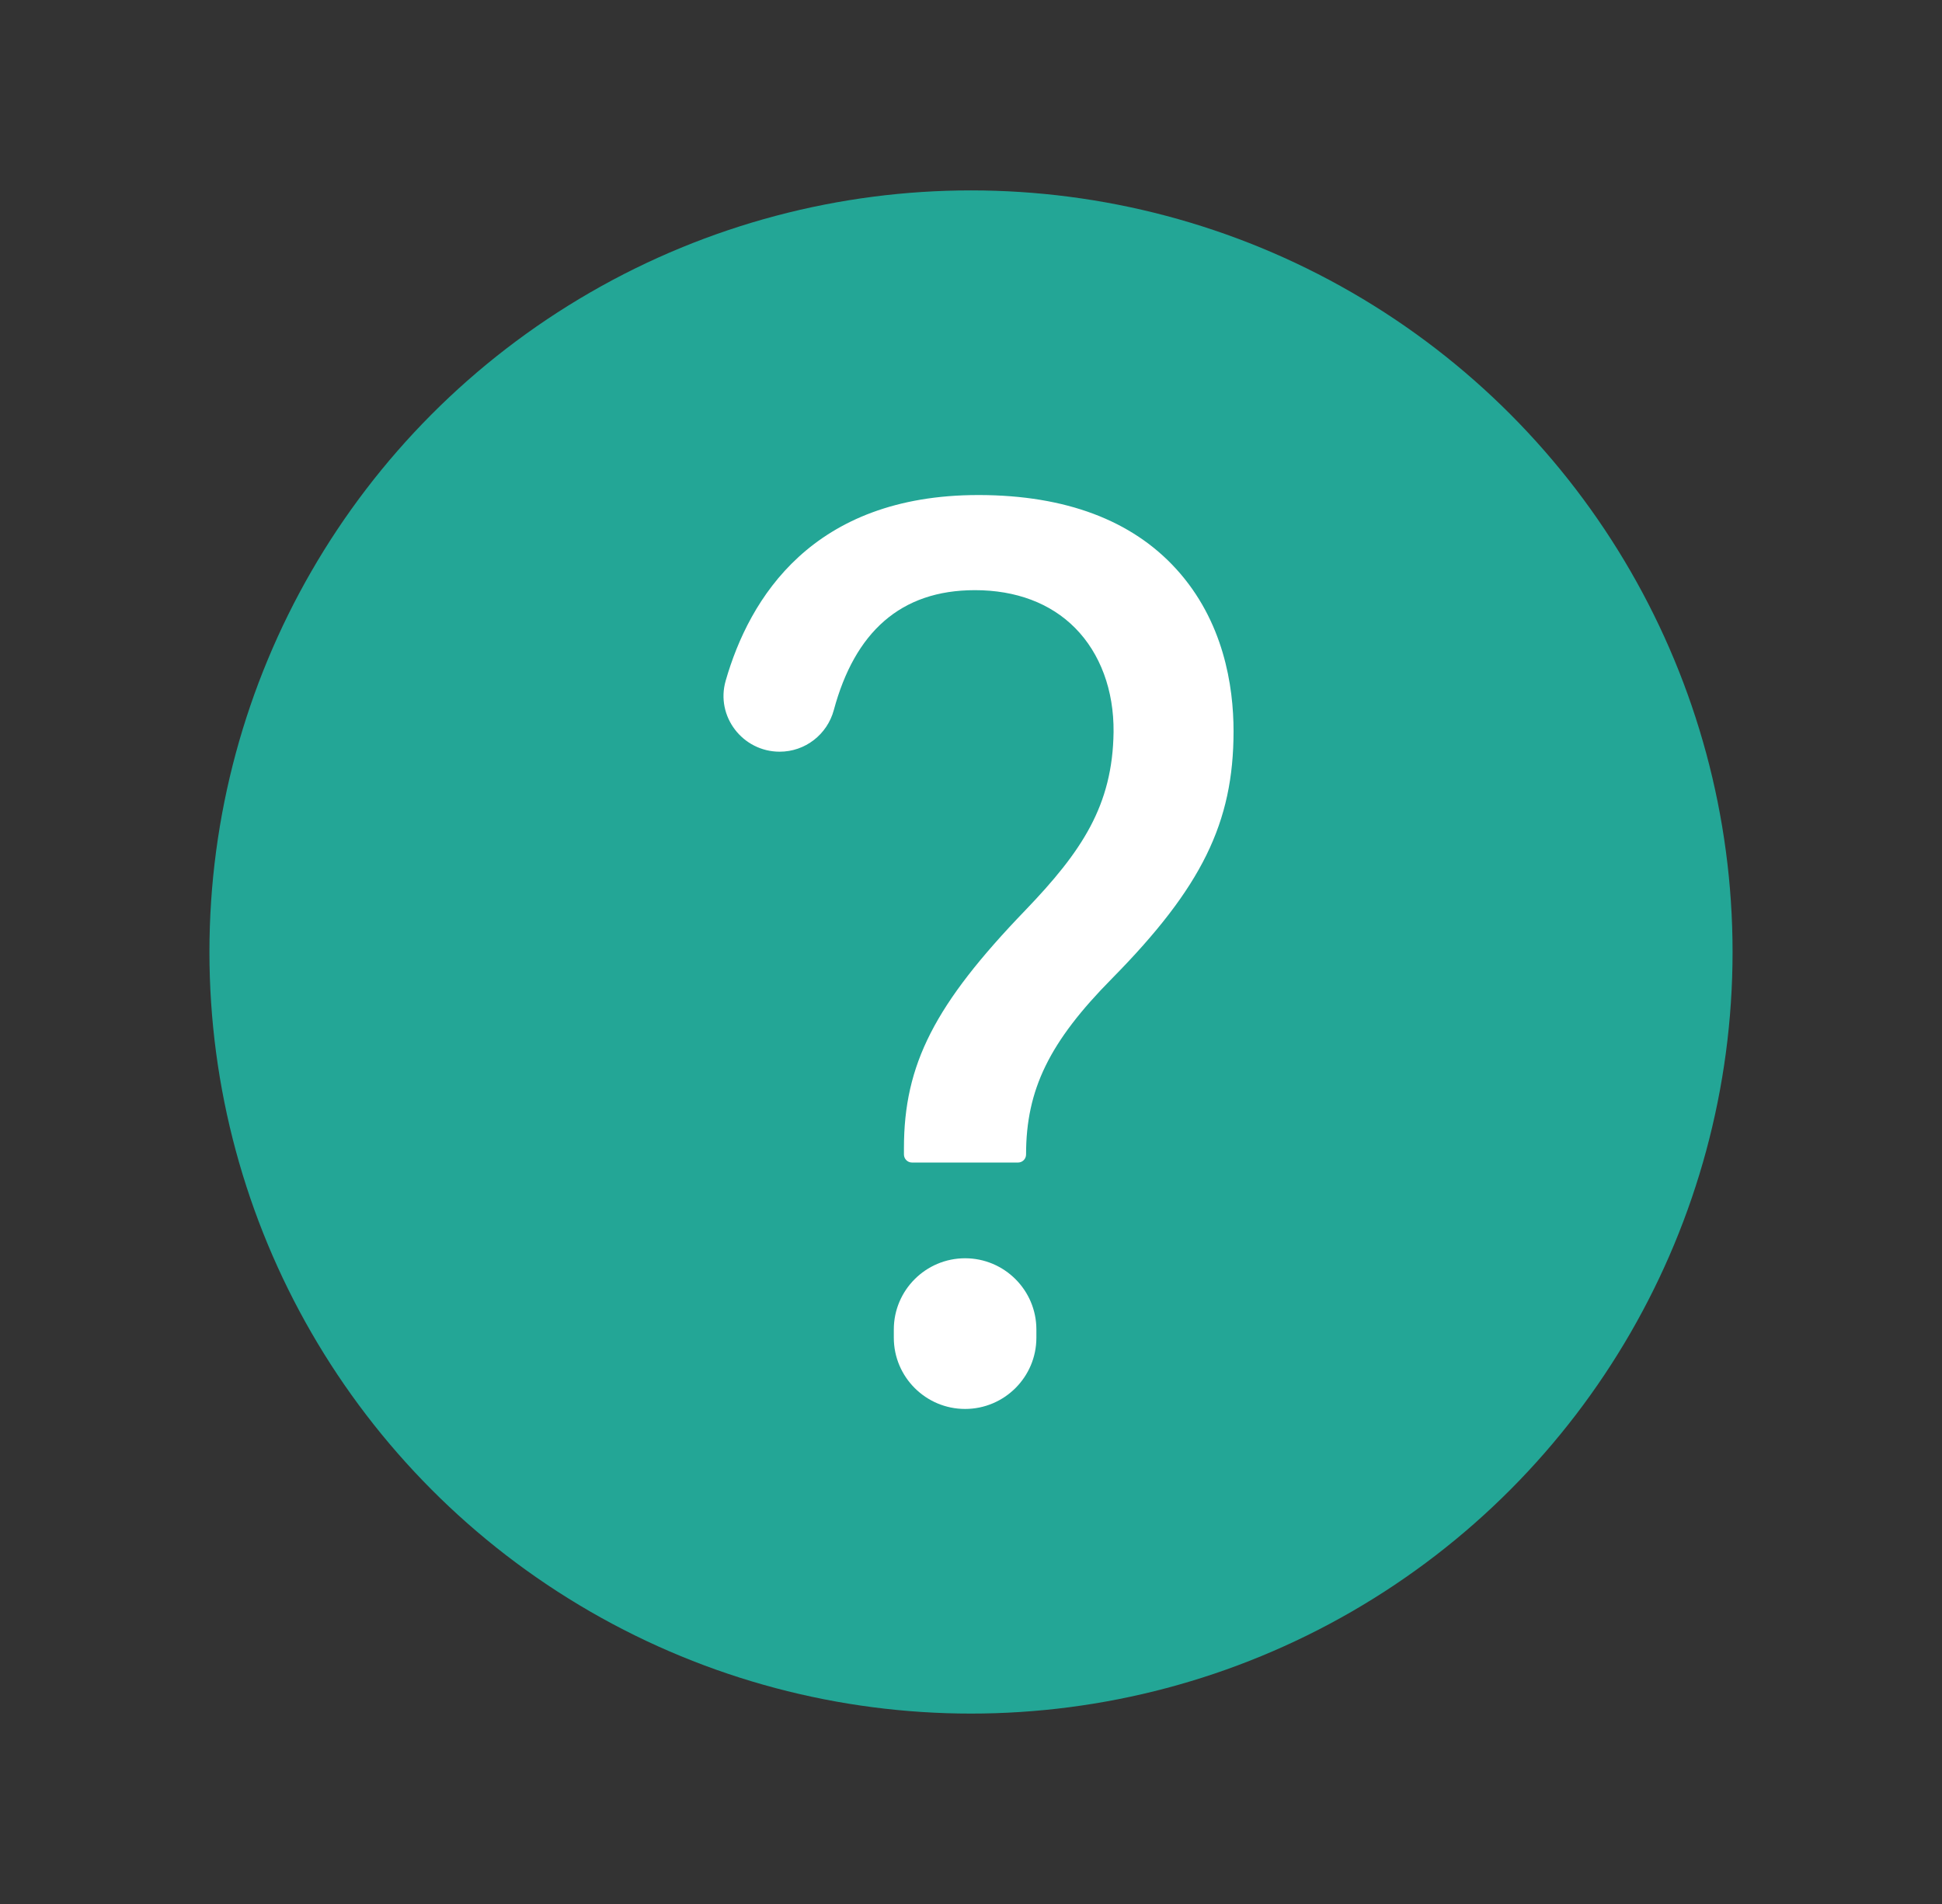
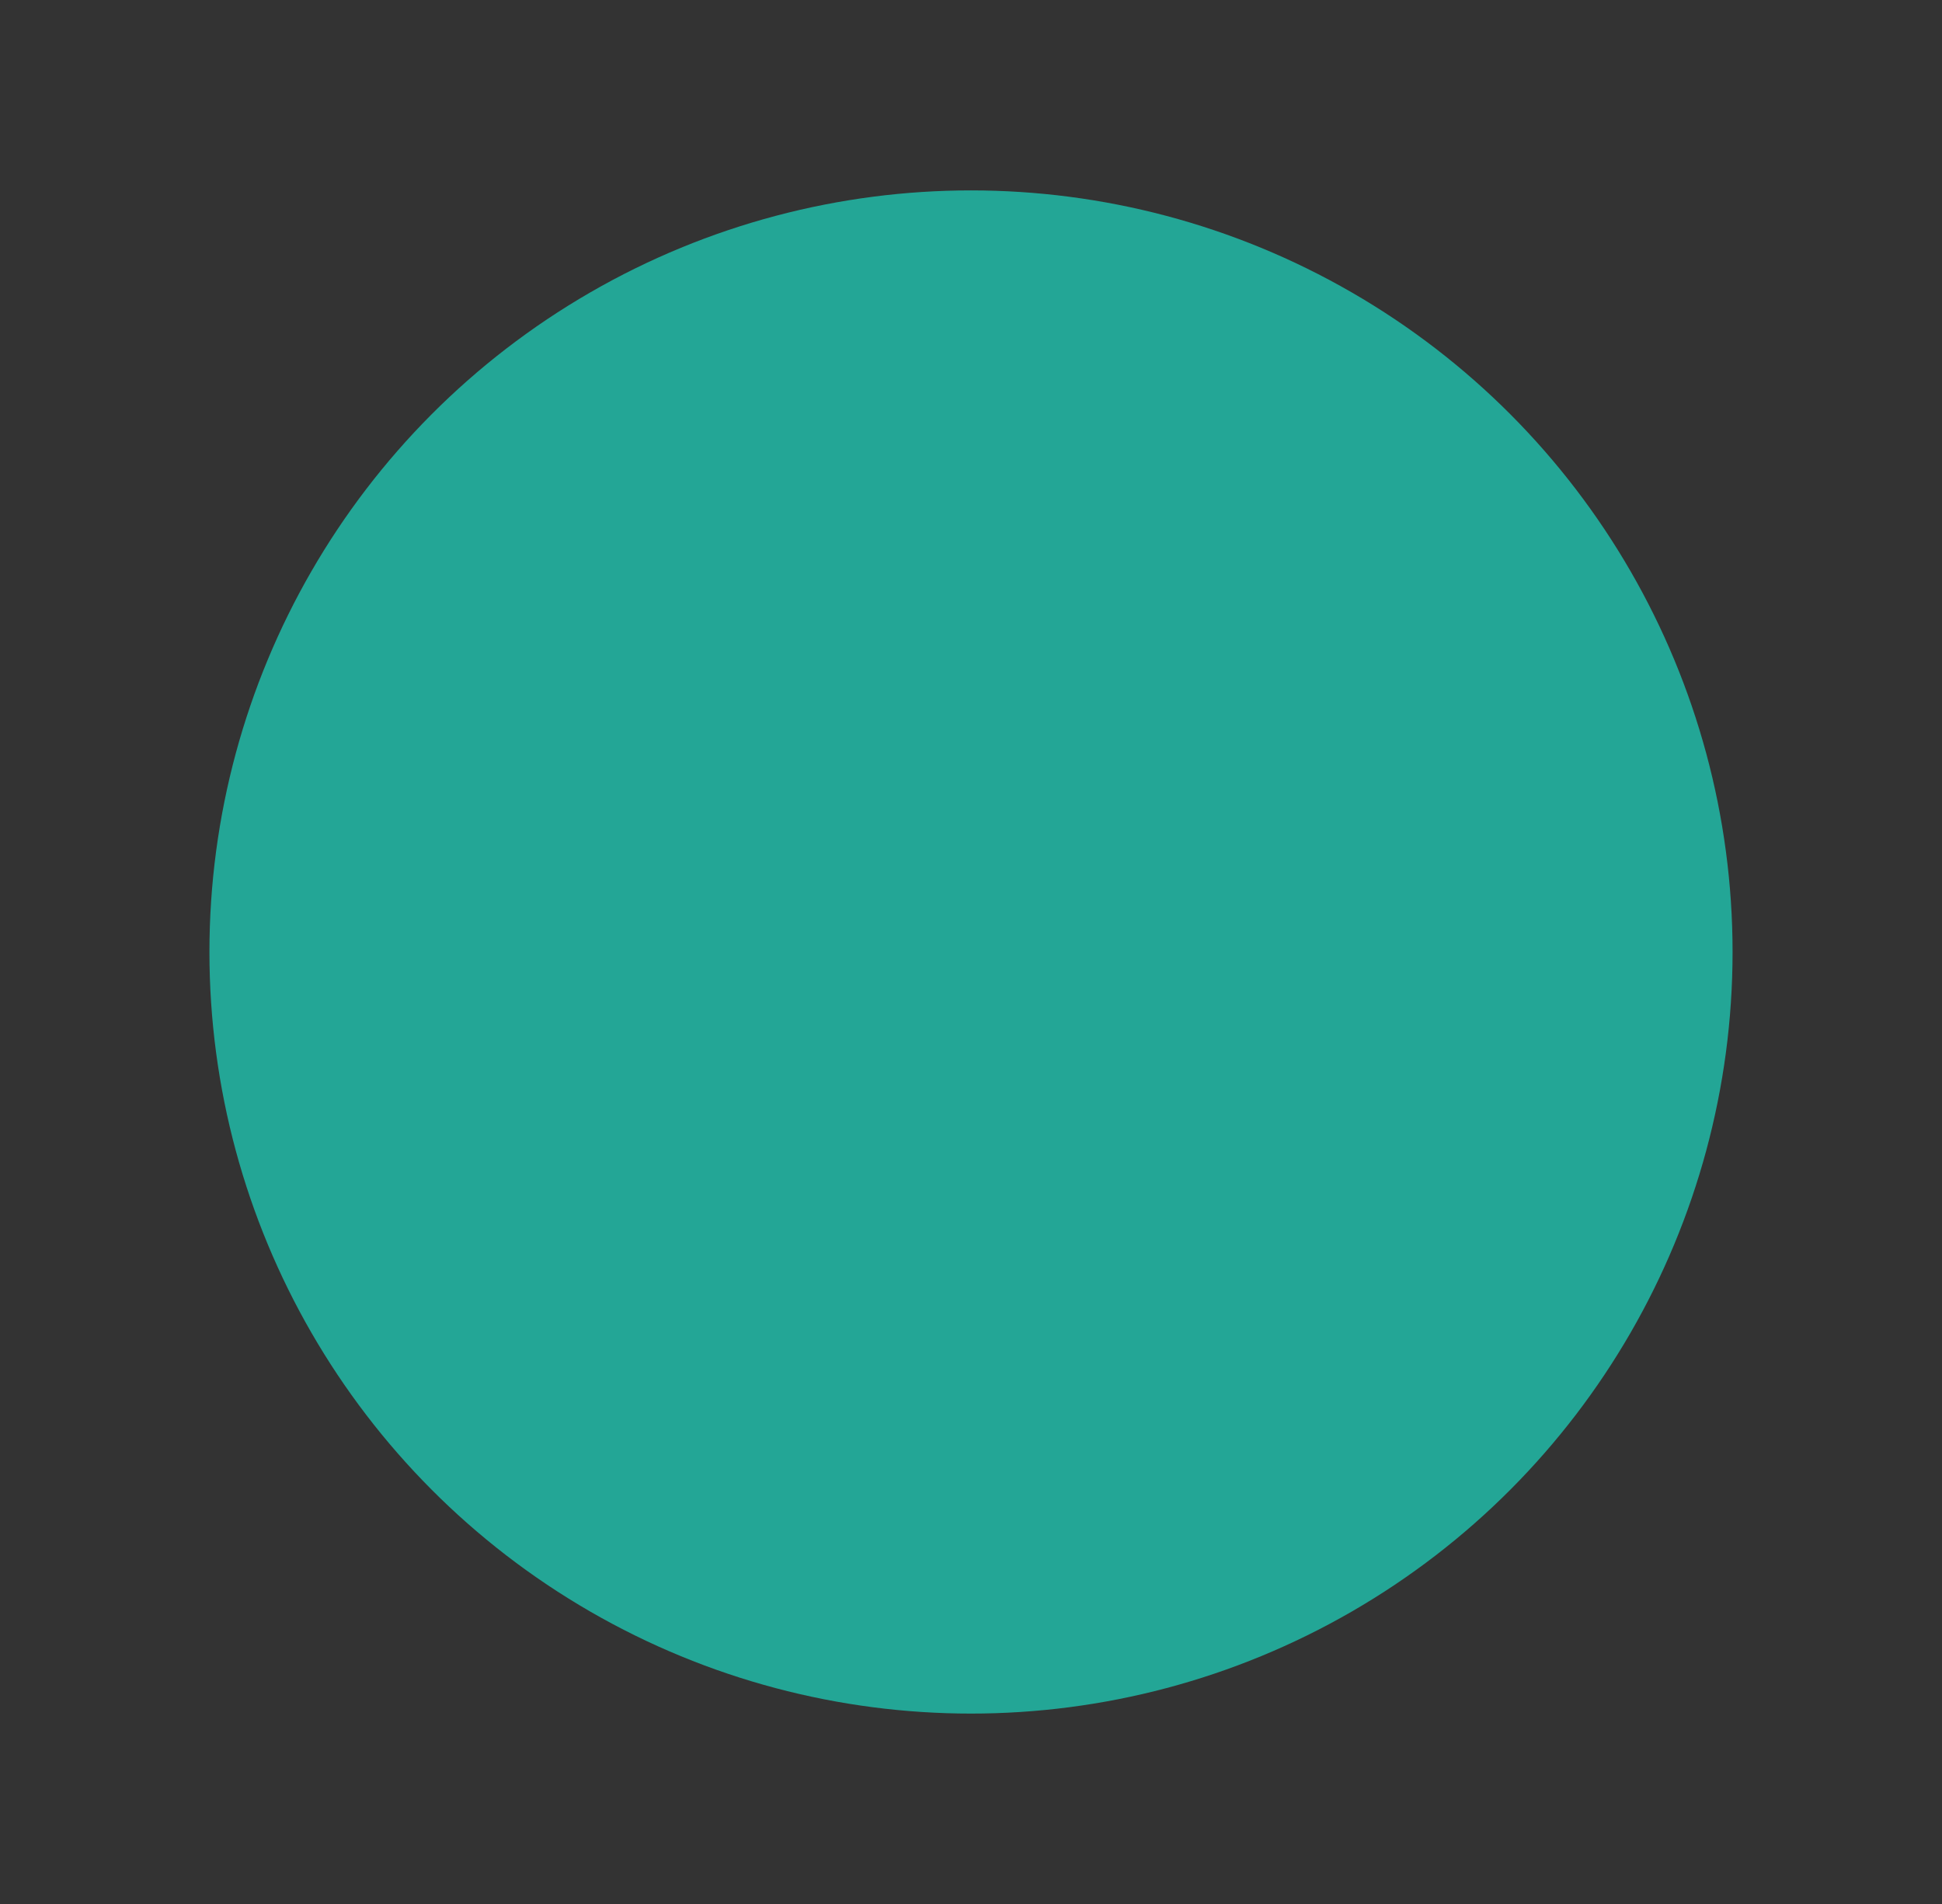
<svg xmlns="http://www.w3.org/2000/svg" width="51" height="50" viewBox="0 0 51 50" fill="none">
  <rect x="0" y="0" width="51" height="50" fill="#333333" stroke="none" />
  <circle cx="25.5" cy="25" r="20" fill="#23A696" />
-   <path d="M25.345 33.043C26.377 33.043 27.217 33.882 27.217 34.913V35.13C27.217 36.161 26.377 37 25.345 37C24.313 37 23.473 36.161 23.473 35.13V34.913C23.473 33.882 24.313 33.043 25.345 33.043ZM25.726 13C27.985 13.008 29.723 13.661 30.89 14.943C32.134 16.309 32.395 18.013 32.395 19.202C32.395 21.605 31.56 23.303 29.205 25.694C27.559 27.358 26.946 28.612 26.946 30.318C26.946 30.434 26.852 30.529 26.735 30.529H23.951C23.834 30.529 23.739 30.434 23.739 30.317V30.149C23.739 27.953 24.544 26.377 26.928 23.903C28.411 22.358 29.219 21.153 29.244 19.223C29.255 18.13 28.896 17.159 28.233 16.49C27.591 15.841 26.681 15.498 25.603 15.498C23.644 15.498 22.448 16.608 21.898 18.644C21.725 19.289 21.144 19.74 20.476 19.74C19.503 19.74 18.789 18.812 19.057 17.878C19.679 15.708 21.334 13 25.694 13H25.726Z" fill="white" />
</svg>